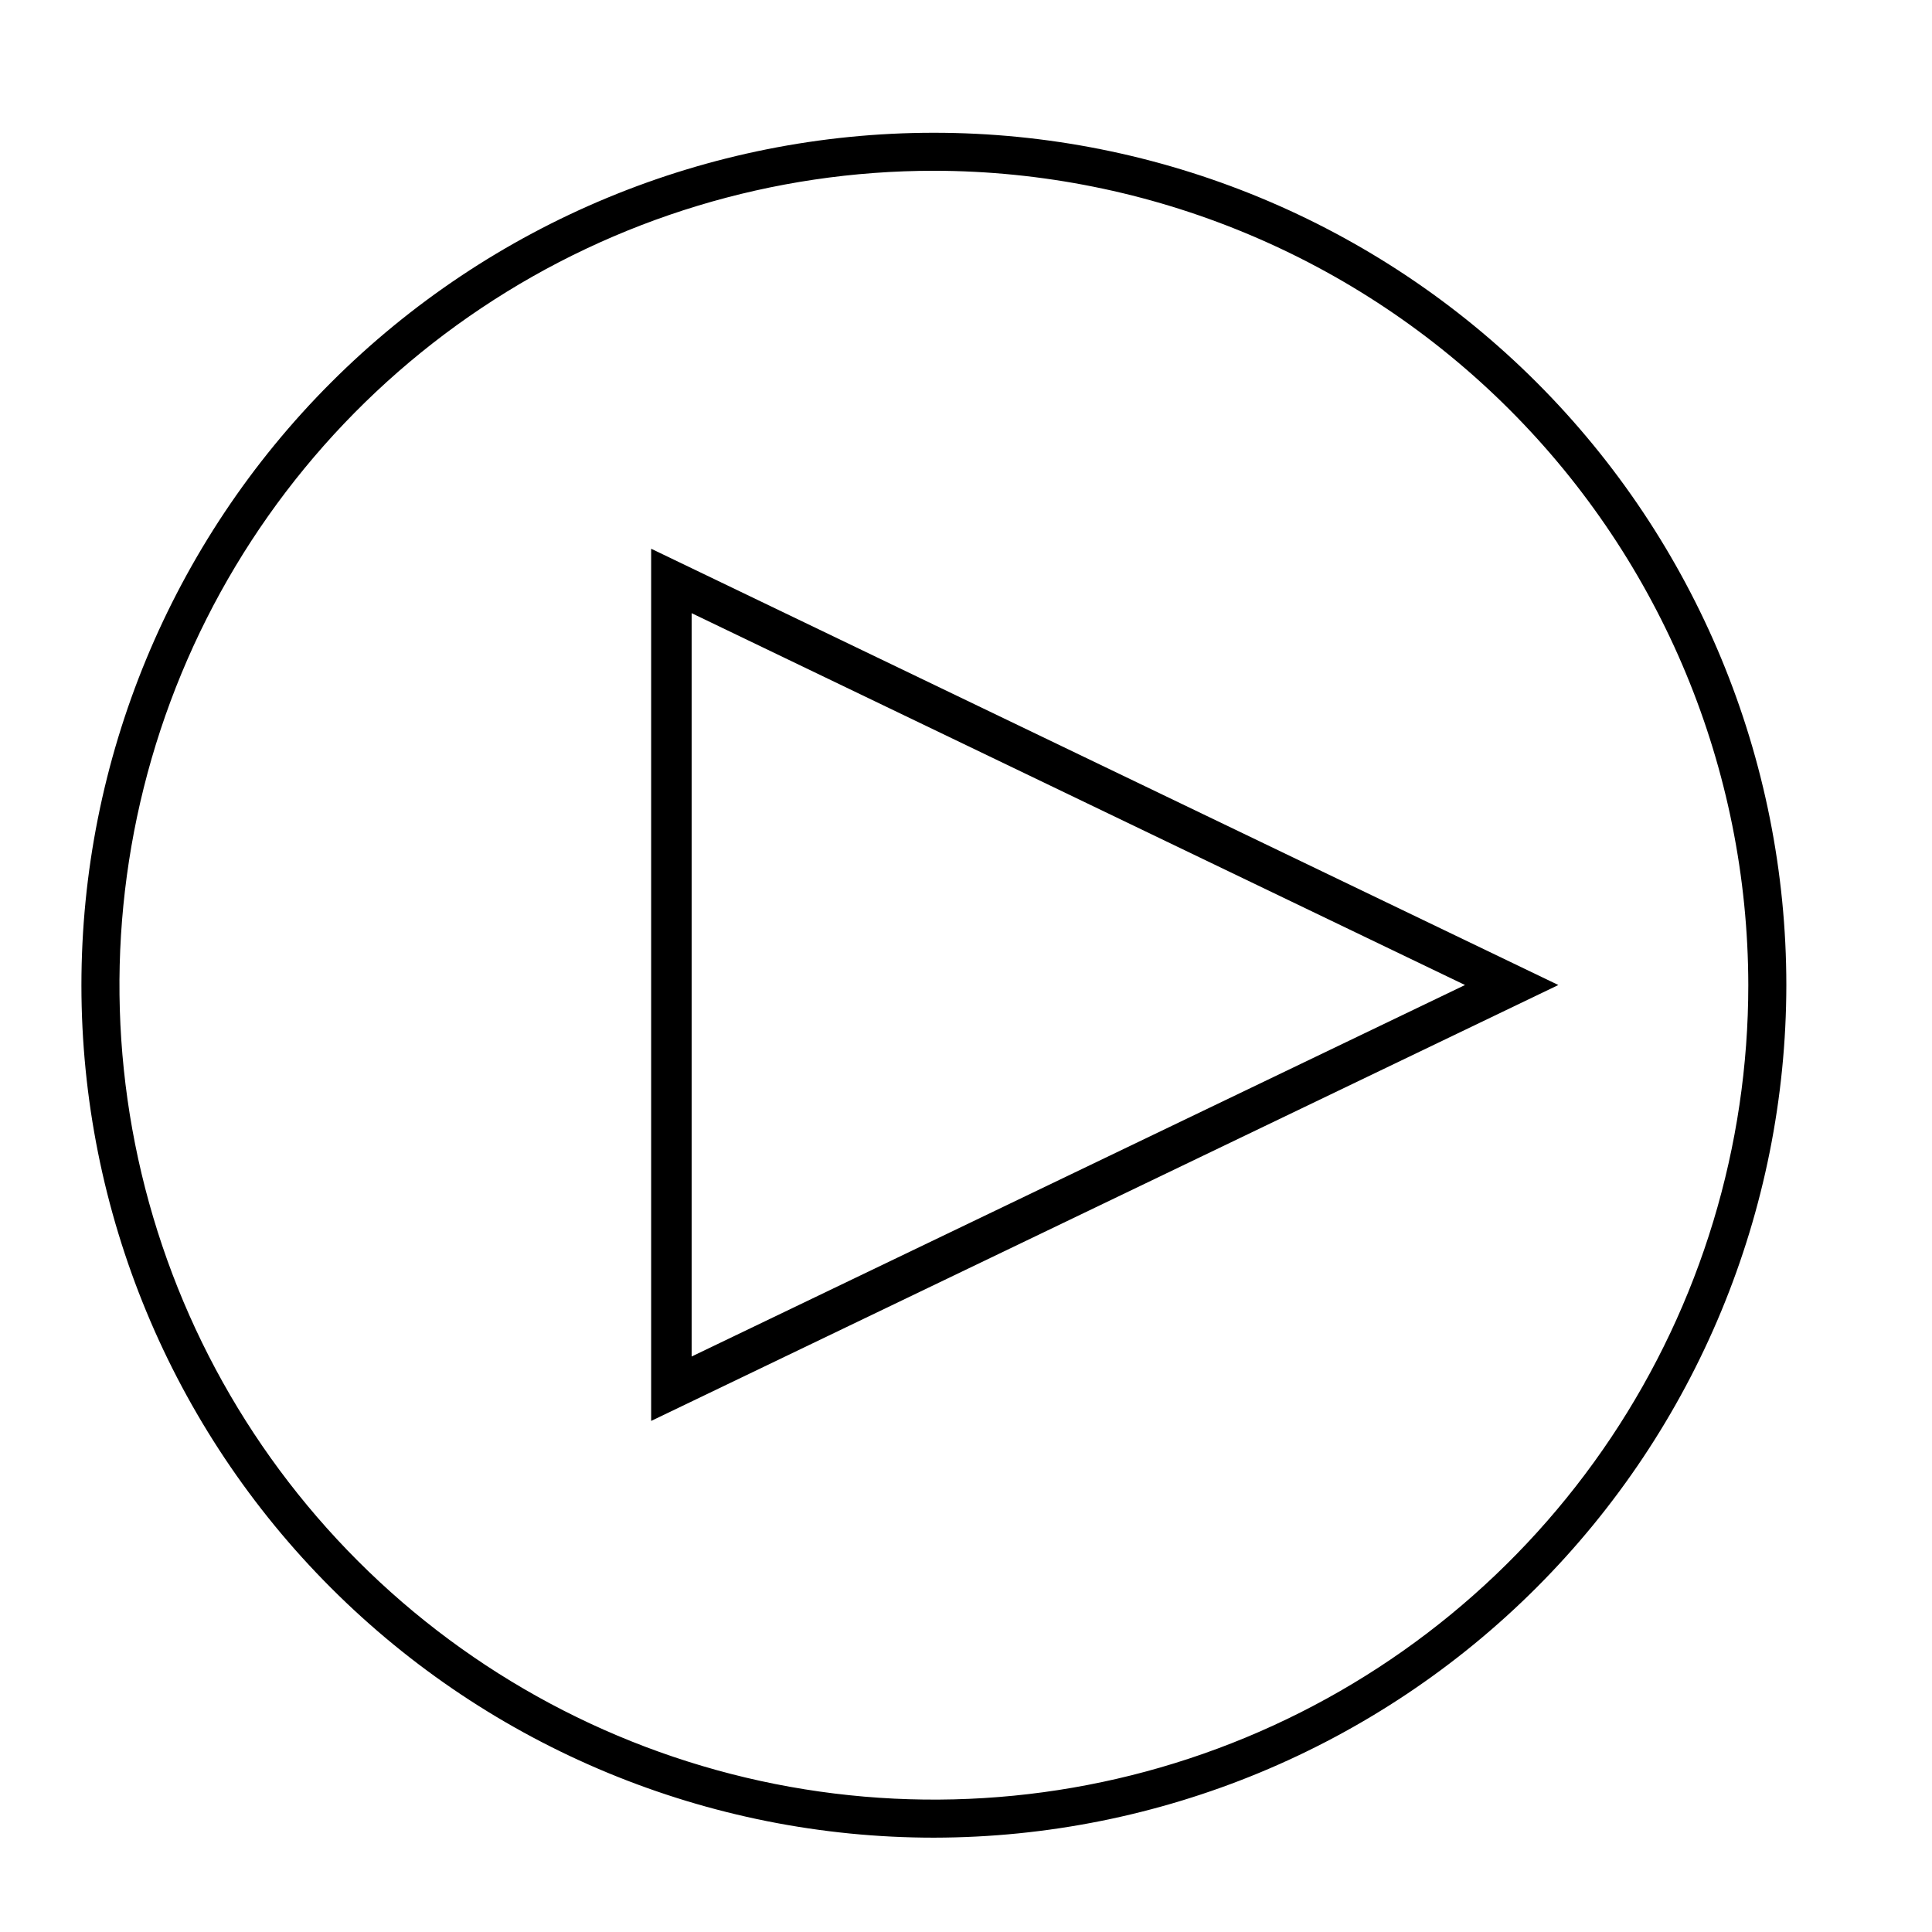
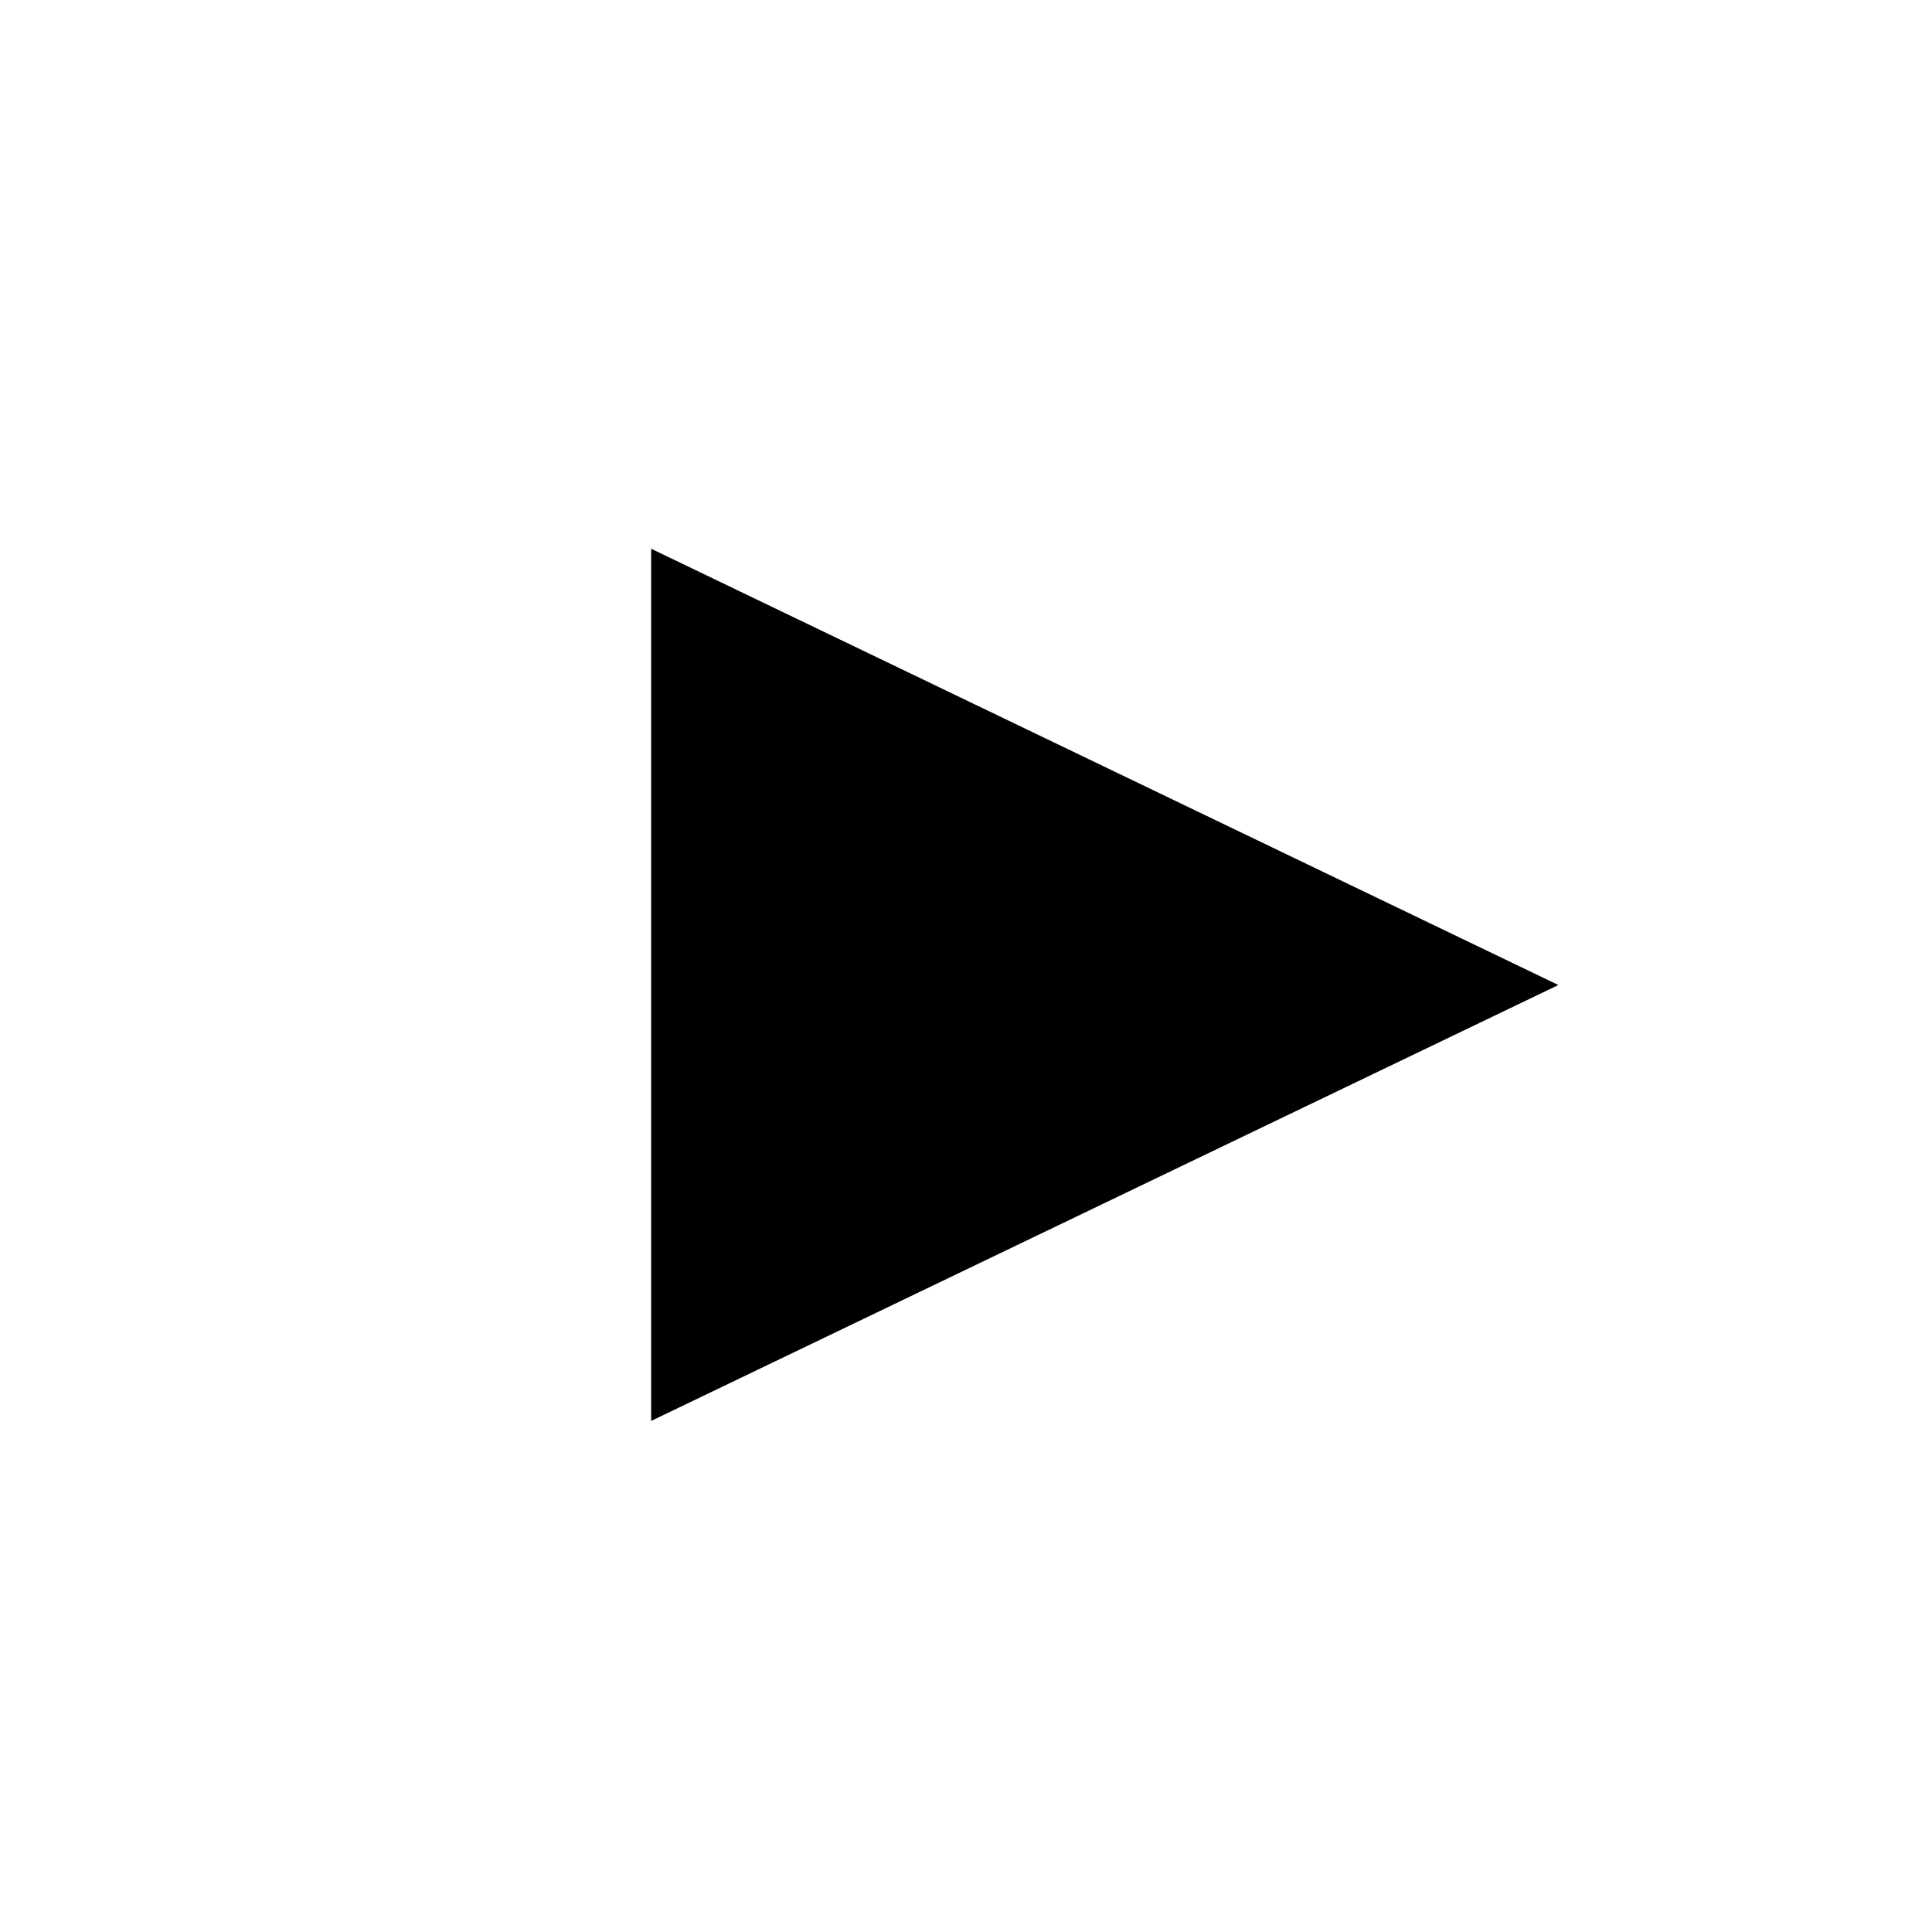
<svg xmlns="http://www.w3.org/2000/svg" fill="#000000" width="800px" height="800px" version="1.1" viewBox="144 144 512 512">
  <g>
-     <path d="m556.98 405.04-240.42 115.52v-231.14zm-24.738 0-204.95-98.543v196.99z" />
-     <path d="m391.54 631c-59.914 0.012-117.38-23.777-159.76-66.133s-66.188-99.812-66.203-159.73c-0.012-59.914 23.777-117.38 66.133-159.75s99.812-66.191 159.73-66.203c59.914-0.016 117.38 23.773 159.76 66.129 42.375 42.359 66.188 99.812 66.199 159.73-0.051 59.895-23.859 117.32-66.203 159.68s-99.758 66.195-159.65 66.277zm0-441.74v-0.004c-42.691-0.008-84.43 12.641-119.93 36.355-35.5 23.711-63.172 57.418-79.516 96.859-16.34 39.441-20.621 82.84-12.293 124.71 8.328 41.875 28.883 80.336 59.07 110.52s68.652 50.746 110.52 59.07c41.871 8.328 85.273 4.047 124.71-12.293 39.441-16.344 73.148-44.016 96.859-79.516 23.715-35.5 36.363-77.238 36.355-119.93-0.082-57.203-22.84-112.04-63.289-152.49-40.449-40.449-95.289-63.207-152.49-63.289z" />
+     <path d="m556.98 405.04-240.42 115.52v-231.14zv196.99z" />
  </g>
</svg>